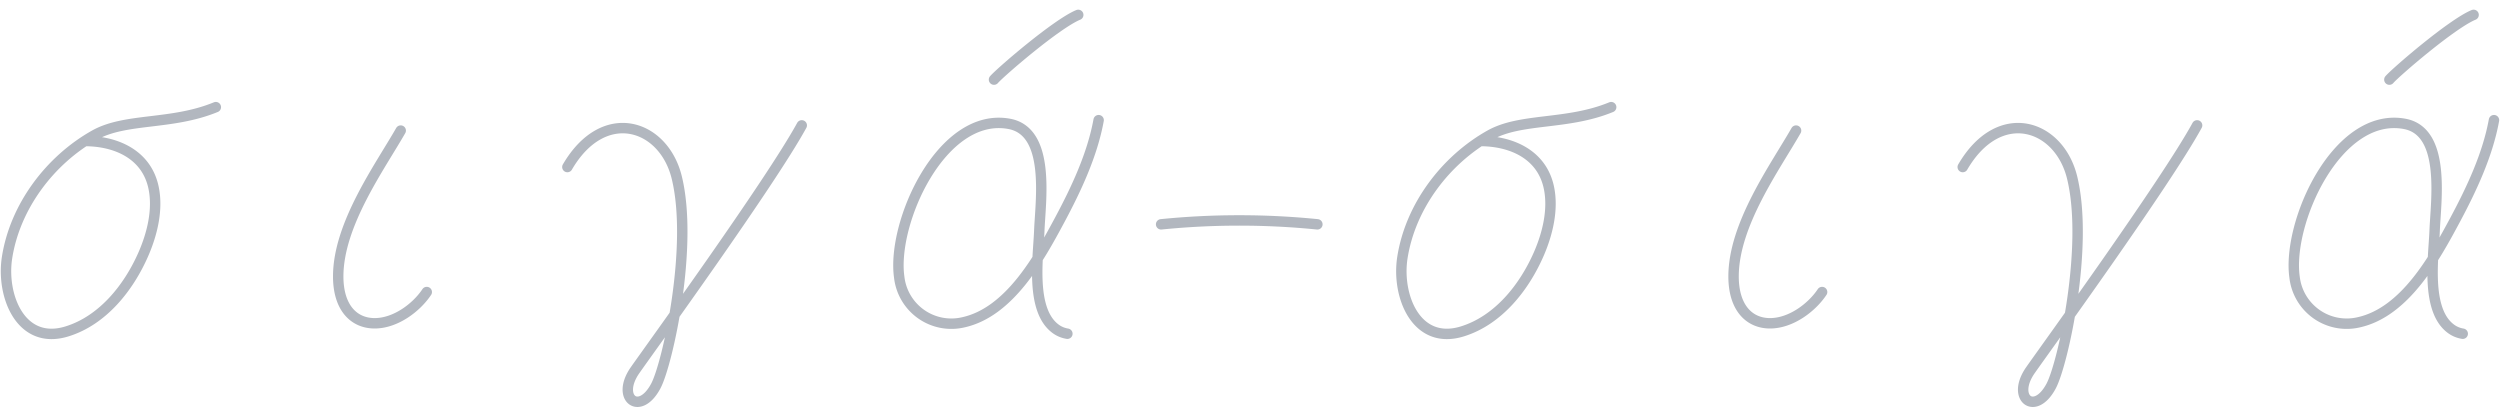
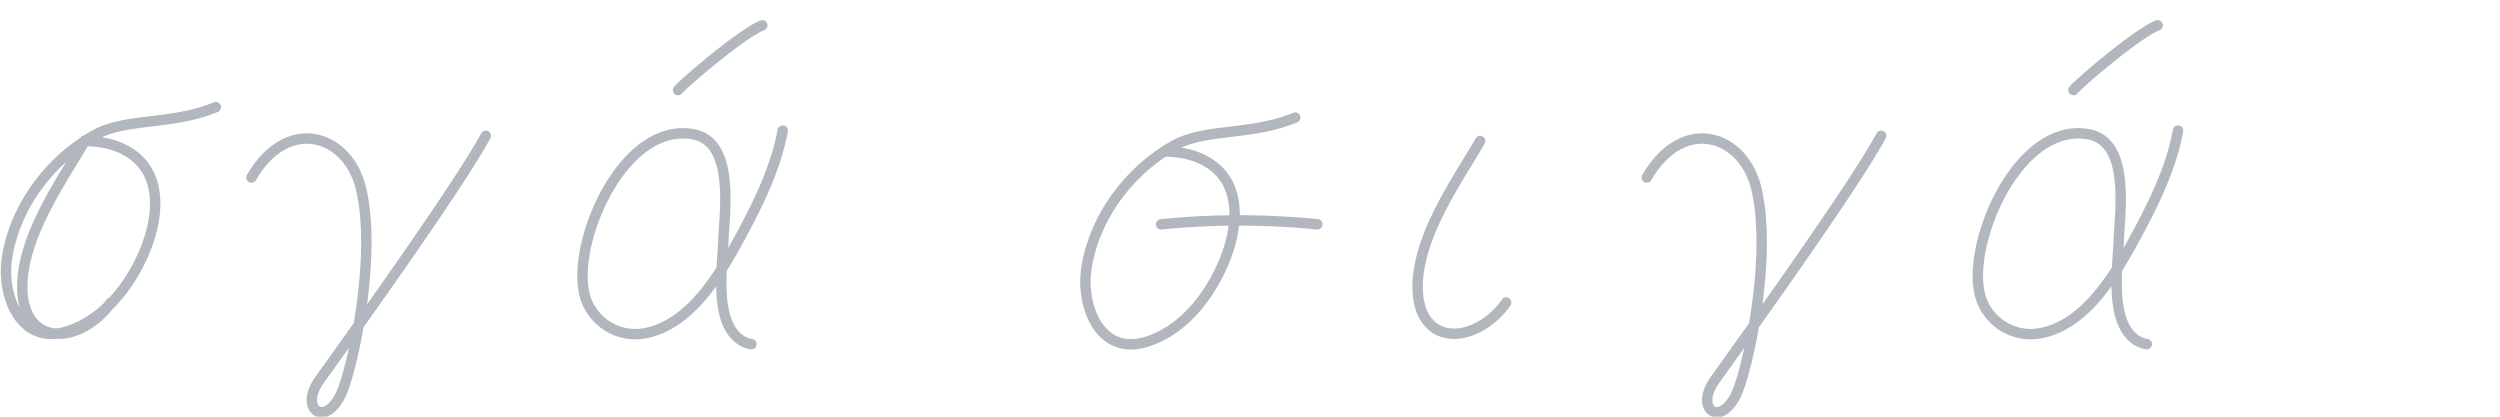
<svg xmlns="http://www.w3.org/2000/svg" data-name="レイヤー 1" viewBox="0 0 480 80">
-   <path d="M41.438 20.572c-8.5 3.5-17.309 2.01-23.287 5.372-8.563 4.817-15.267 13.7-16.8 23.529-1.136 7.3 2.627 16.9 11.506 14.157 6.9-2.131 11.867-8.431 14.662-14.813C29.213 44.951 30.358 40.3 29.5 36.1c-1.311-6.42-7.167-9.023-13.222-9.023m60.659-2.005c-4 7-12 18-12 28 0 6 3 9 7 9s8-3 10-6m26.999-24c7-12 18.5-8.223 21 2 3.231 13.2-1.745 35.709-4 40-3.115 5.93-7.746 2.353-4-3 2.868-4.1 26-36 32-47m57-1c-1.217 6.691-4.317 13.264-7.5 19.21-3.921 7.319-9.624 17.659-18.5 19.607a10.071 10.071 0 01-12.288-8.689c-1.467-10.419 8.119-31.778 21.1-29.423 8.028 1.456 6.015 14.81 5.794 20.55-.2 5.127-1.777 15.343 3.237 18.877a5.2 5.2 0 002.157.87m2.086-61.216c-4.138 1.7-14.856 10.922-16.173 12.428m118.497 5.286c-8.5 3.5-17.309 2.01-23.287 5.372-8.563 4.817-15.267 13.7-16.8 23.529-1.136 7.3 2.627 16.9 11.506 14.157 6.9-2.131 11.868-8.431 14.662-14.813 1.692-3.866 2.837-8.513 1.978-12.72-1.311-6.42-7.166-9.023-13.222-9.023m60.662-2.002c-4 7-12 18-12 28 0 6 3 9 7 9s8-3 10-6m27-24c7-12 18.5-8.223 21 2 3.23 13.2-1.746 35.709-4 40-3.115 5.93-7.747 2.353-4-3 2.867-4.1 26-36 32-47m56.999-1c-1.216 6.691-4.317 13.264-7.5 19.21-3.921 7.319-9.625 17.659-18.5 19.607a10.071 10.071 0 01-12.288-8.689c-1.467-10.419 8.12-31.778 21.1-29.423 8.028 1.456 6.015 14.81 5.794 20.55-.2 5.127-1.777 15.343 3.237 18.877a5.206 5.206 0 002.157.87m2.086-61.216c-4.138 1.7-14.856 10.922-16.172 12.428M222.935 43.072a150.375 150.375 0 0130 0" fill="none" stroke="#b2b7bf" stroke-linecap="round" stroke-miterlimit="10" stroke-width="2" />
+   <path d="M41.438 20.572c-8.5 3.5-17.309 2.01-23.287 5.372-8.563 4.817-15.267 13.7-16.8 23.529-1.136 7.3 2.627 16.9 11.506 14.157 6.9-2.131 11.867-8.431 14.662-14.813C29.213 44.951 30.358 40.3 29.5 36.1c-1.311-6.42-7.167-9.023-13.222-9.023c-4 7-12 18-12 28 0 6 3 9 7 9s8-3 10-6m26.999-24c7-12 18.5-8.223 21 2 3.231 13.2-1.745 35.709-4 40-3.115 5.93-7.746 2.353-4-3 2.868-4.1 26-36 32-47m57-1c-1.217 6.691-4.317 13.264-7.5 19.21-3.921 7.319-9.624 17.659-18.5 19.607a10.071 10.071 0 01-12.288-8.689c-1.467-10.419 8.119-31.778 21.1-29.423 8.028 1.456 6.015 14.81 5.794 20.55-.2 5.127-1.777 15.343 3.237 18.877a5.2 5.2 0 002.157.87m2.086-61.216c-4.138 1.7-14.856 10.922-16.173 12.428m118.497 5.286c-8.5 3.5-17.309 2.01-23.287 5.372-8.563 4.817-15.267 13.7-16.8 23.529-1.136 7.3 2.627 16.9 11.506 14.157 6.9-2.131 11.868-8.431 14.662-14.813 1.692-3.866 2.837-8.513 1.978-12.72-1.311-6.42-7.166-9.023-13.222-9.023m60.662-2.002c-4 7-12 18-12 28 0 6 3 9 7 9s8-3 10-6m27-24c7-12 18.5-8.223 21 2 3.23 13.2-1.746 35.709-4 40-3.115 5.93-7.747 2.353-4-3 2.867-4.1 26-36 32-47m56.999-1c-1.216 6.691-4.317 13.264-7.5 19.21-3.921 7.319-9.625 17.659-18.5 19.607a10.071 10.071 0 01-12.288-8.689c-1.467-10.419 8.12-31.778 21.1-29.423 8.028 1.456 6.015 14.81 5.794 20.55-.2 5.127-1.777 15.343 3.237 18.877a5.206 5.206 0 002.157.87m2.086-61.216c-4.138 1.7-14.856 10.922-16.172 12.428M222.935 43.072a150.375 150.375 0 0130 0" fill="none" stroke="#b2b7bf" stroke-linecap="round" stroke-miterlimit="10" stroke-width="2" />
</svg>